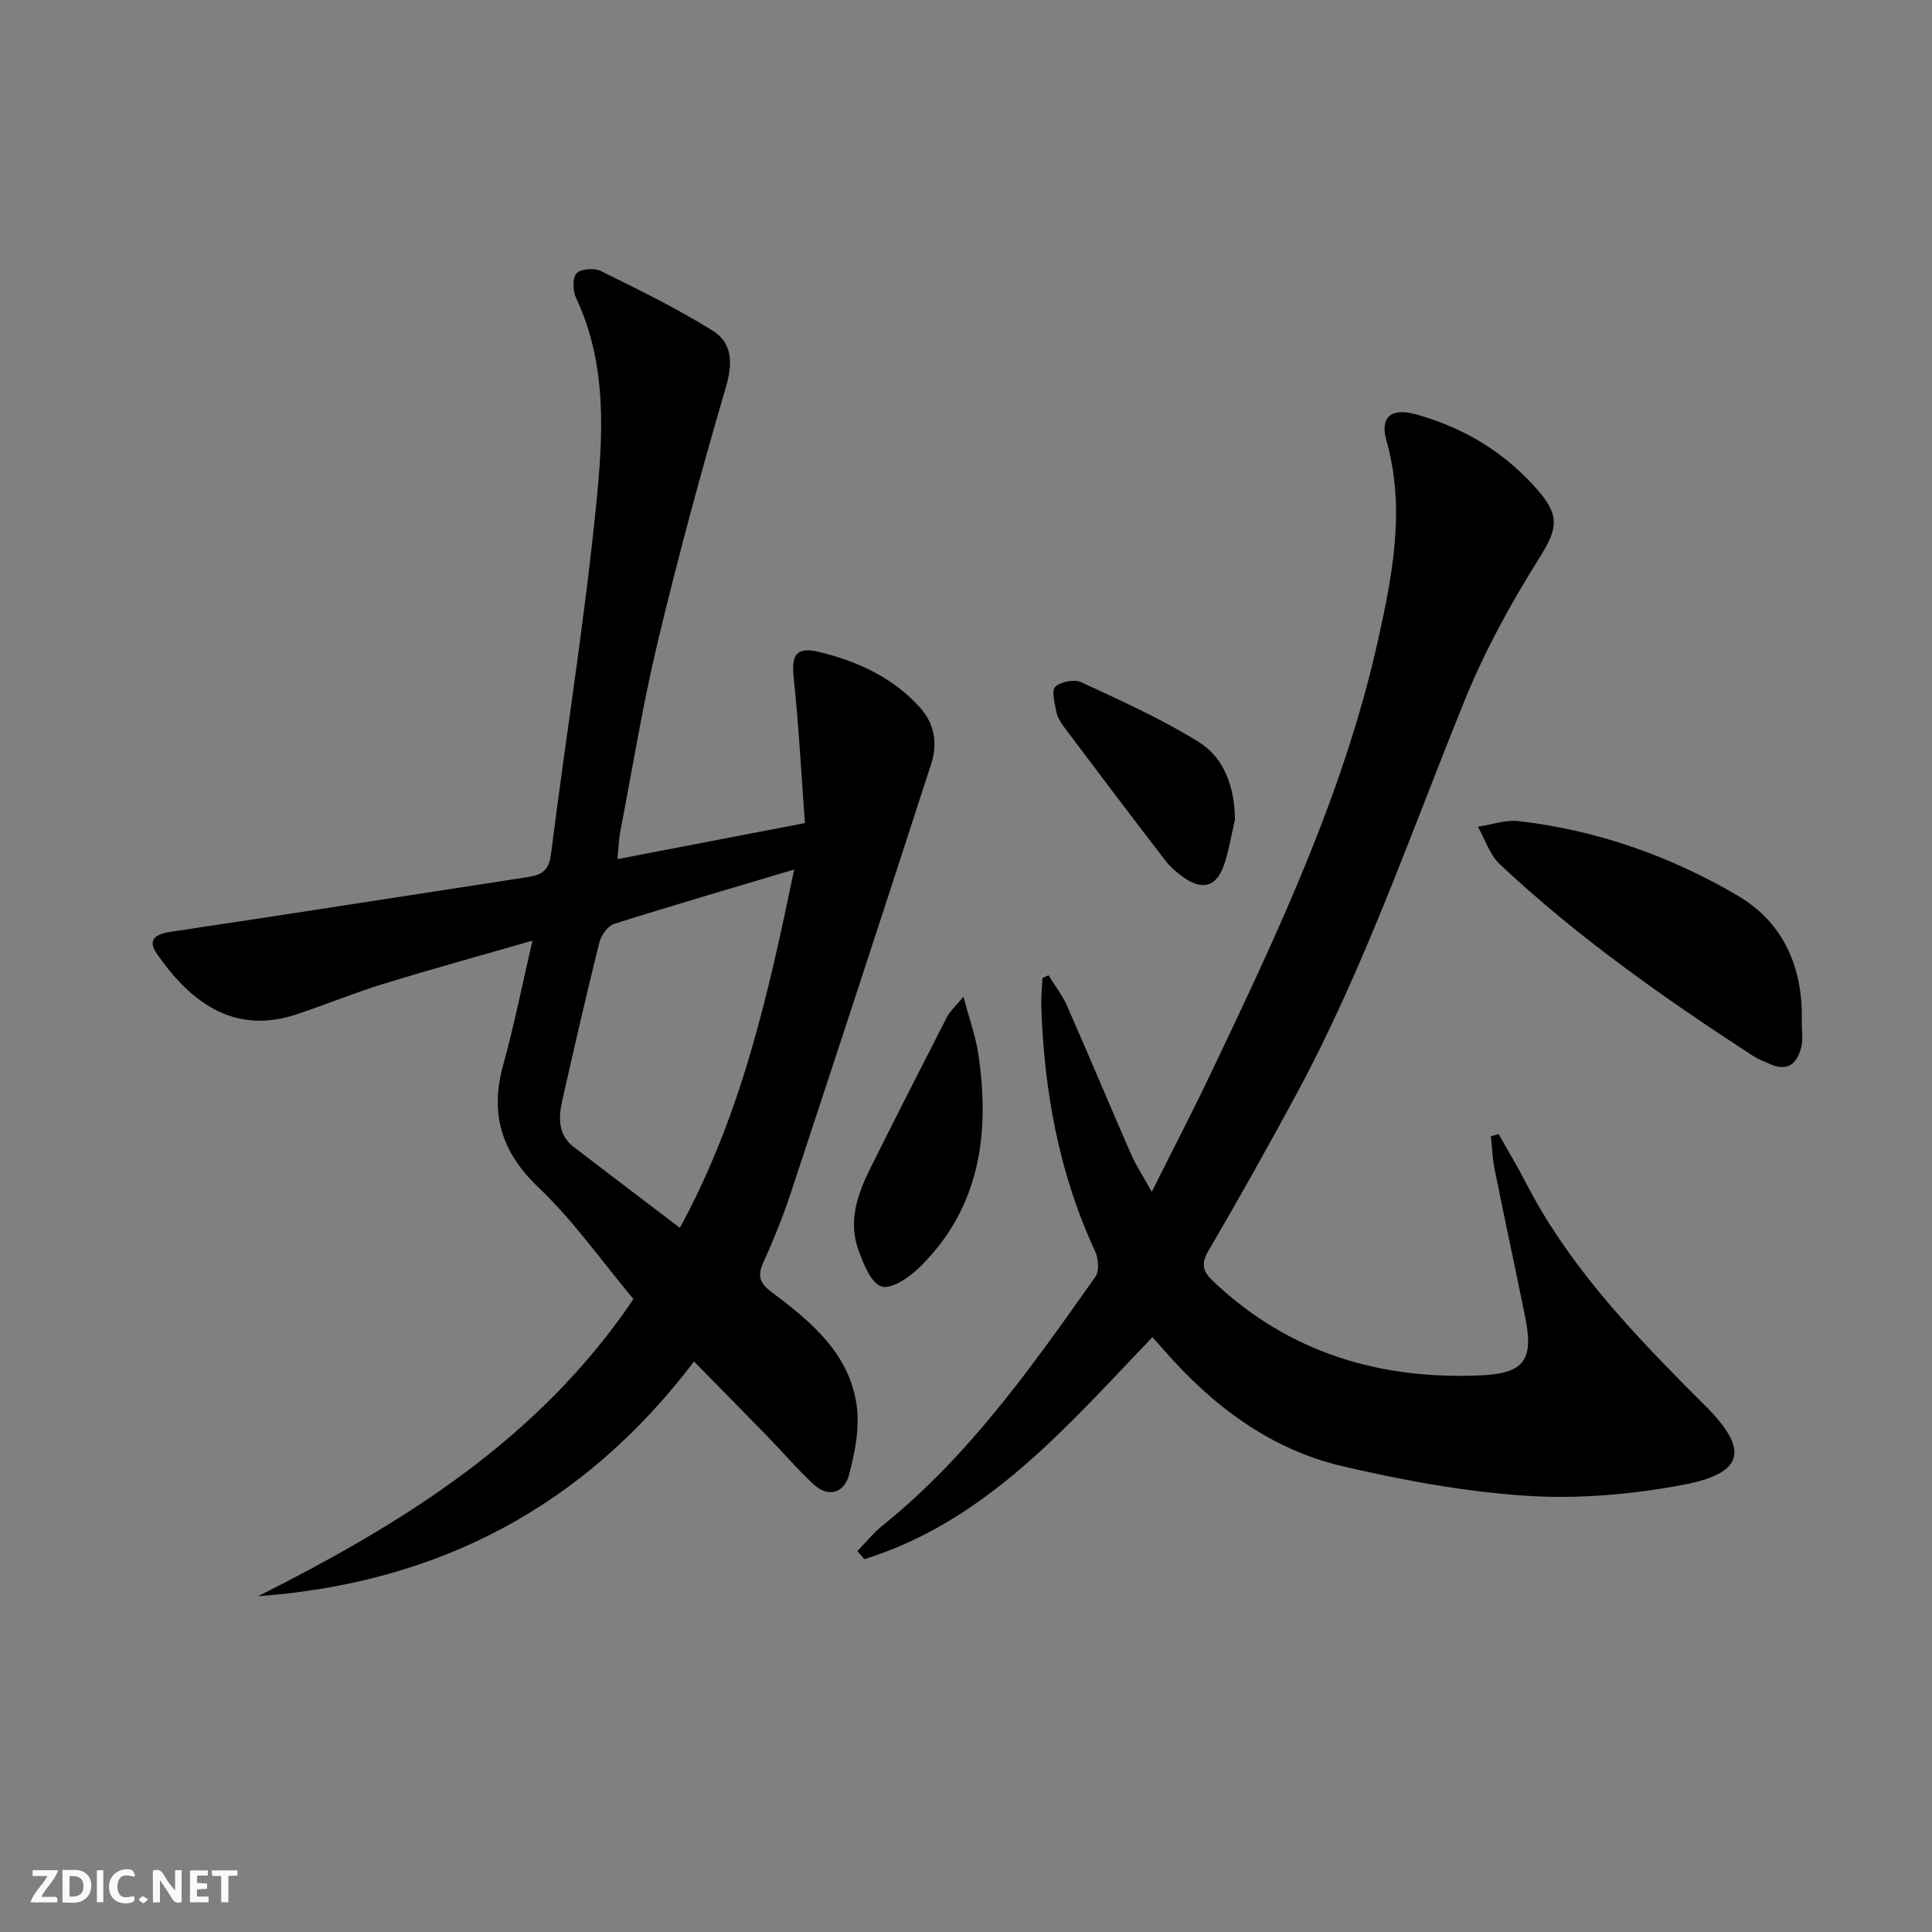
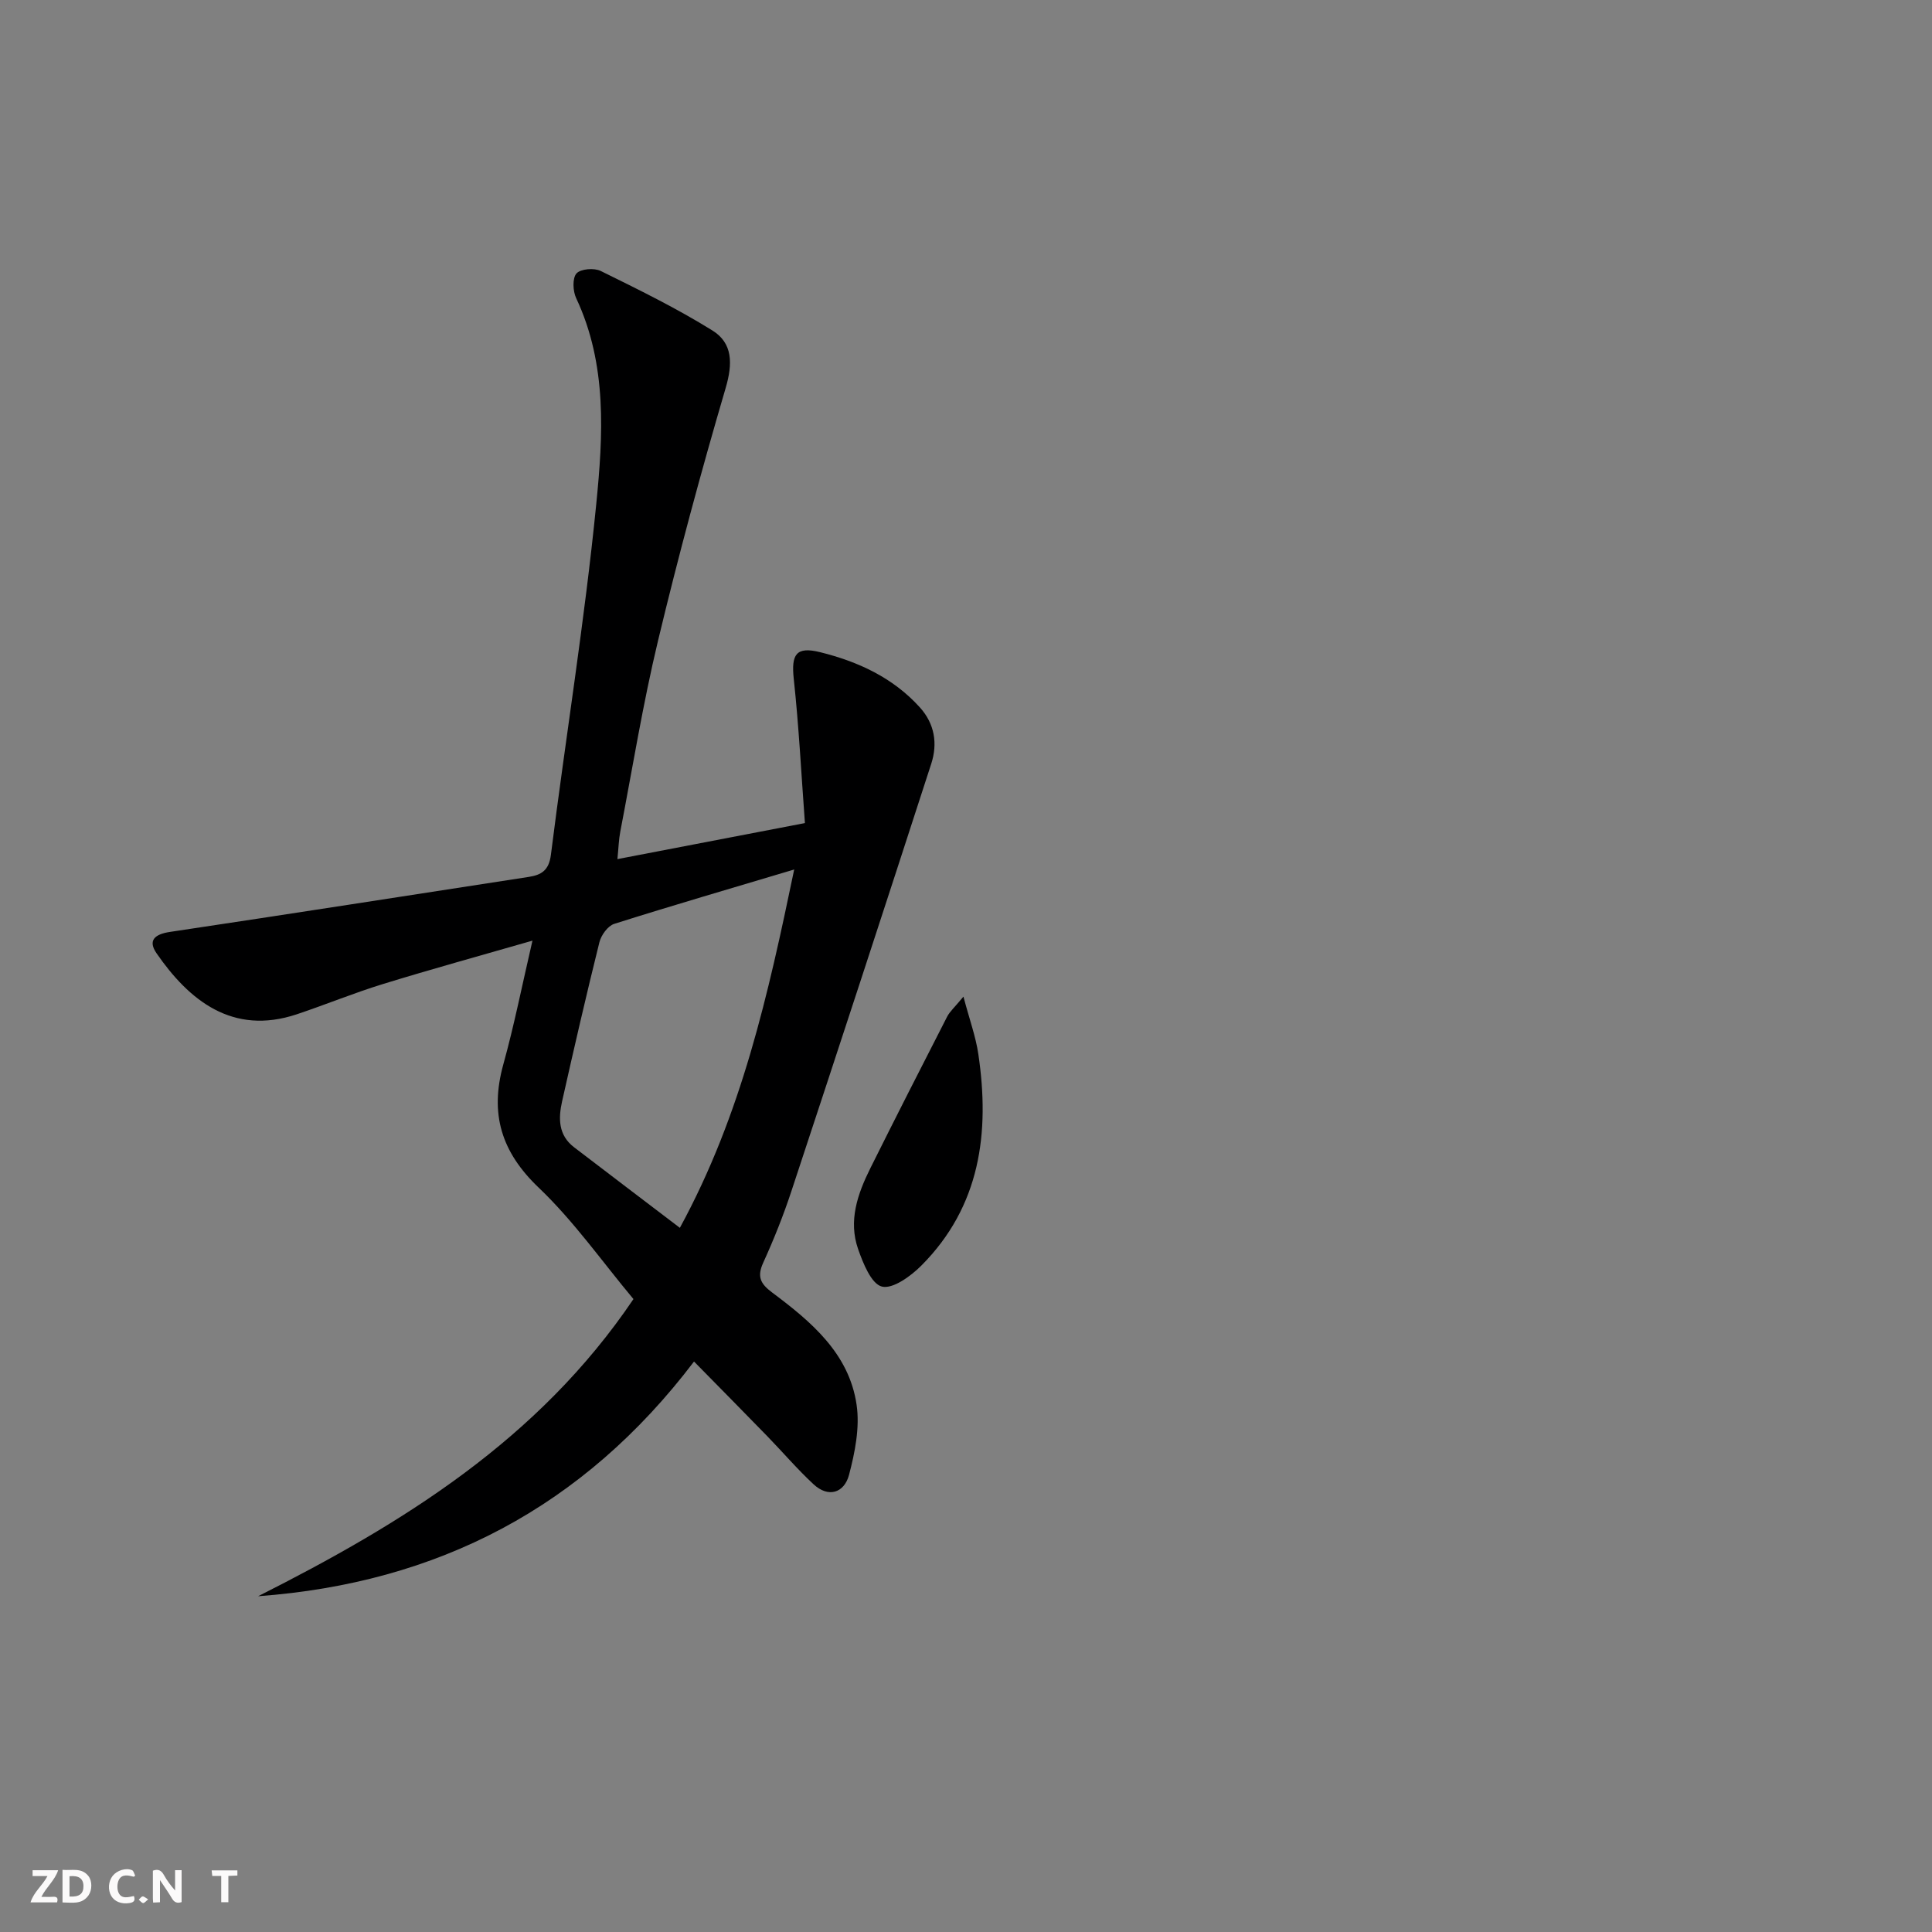
<svg xmlns="http://www.w3.org/2000/svg" enable-background="new 0 0 400 400" viewBox="0 0 400 400">
  <rect x="0" y="0" width="400" height="400" fill="#808080" stroke="none" />
  <g fill="#fbfafa">
    <path d="m37.59 393.81c-.92.31-1.52.05-2-.78-.7-1.2-1.52-2.34-2.47-3.78v4.59c-.55.03-.95.05-1.41.07-.03-.37-.06-.64-.06-.91 0-1.91 0-3.81 0-5.7 1.13-.41 1.77-.03 2.29.91.62 1.11 1.38 2.14 2.31 3.19v-4.2h1.35v6.61z" />
    <path d="m12.94 393.88v-6.75c1.9.19 3.93-.54 5.37 1.29.8 1.01.78 2.88.03 3.97-1.37 1.97-3.4 1.51-5.4 1.49m1.45-1.22c2.04.12 2.92-.58 2.89-2.21-.03-1.51-.98-2.19-2.89-2z" />
    <path d="m11.81 393.87h-5.49c.68-2.18 2.47-3.48 3.51-5.45h-3.08v-1.21h5.29c-.71 2.13-2.44 3.48-3.47 5.51.86 0 1.63.04 2.39-.01.79-.05 1.14.21.85 1.16" />
-     <path d="m39.33 393.86v-6.61h3.7v1.07h-2.22v1.52c.68.04 1.34.09 2.07.13v1.07c-.72.05-1.38.09-2.1.14v1.48h2.4v1.19h-3.85z" />
    <path d="m27.71 388.56c-1.15-.3-2.46-.61-3.1.64-.37.73-.41 1.93-.06 2.67.63 1.35 1.99.93 3.17.68.35.94-.01 1.32-.93 1.46-1.62.25-3.05-.27-3.76-1.48-.73-1.25-.6-3.03.31-4.17.88-1.11 2.71-1.7 4-1.16.32.13.44.74.65 1.12-.1.08-.19.16-.28.24" />
    <path d="m49.15 387.24v1.07c-.59.02-1.17.05-1.87.08v5.44h-1.48v-5.44h-1.85c-.05-.4-.08-.73-.13-1.15z" />
-     <path d="m20.06 387.21h1.33v6.62h-1.33z" />
    <path d="m30.68 393.25c-.49.38-.8.79-1.05.76-.32-.05-.6-.45-.9-.7.26-.24.51-.64.8-.67.29-.04.62.3 1.15.61" />
  </g>
  <path d="m131.15 268.96c-6.45-7.71-12.33-16.12-19.61-23.06-7.8-7.43-10.15-15.35-7.34-25.5 2.25-8.11 3.89-16.39 6.04-25.65-10.79 3.11-20.91 5.89-30.94 8.98-6.02 1.85-11.86 4.26-17.83 6.26-13.38 4.47-22.37-2.95-29.05-12.61-1.87-2.7-.37-3.97 2.79-4.44 24.76-3.7 49.49-7.57 74.23-11.38 2.65-.41 4.21-1.34 4.62-4.59 3.04-24.19 6.97-48.29 9.38-72.53 1.42-14.28 2.32-28.94-4.15-42.71-.69-1.46-.81-4.12.06-5.11.84-.96 3.67-1.19 5.02-.52 7.84 3.86 15.72 7.72 23.12 12.32 4.23 2.62 4.23 6.87 2.75 11.91-5.09 17.33-9.8 34.79-14.01 52.35-3.13 13.05-5.27 26.33-7.81 39.52-.31 1.61-.35 3.26-.59 5.67 12.86-2.47 25.27-4.86 38.82-7.46-.75-10.11-1.25-20.01-2.31-29.85-.54-5.05.45-6.78 5.47-5.53 7.82 1.94 15.06 5.25 20.63 11.42 3.09 3.42 3.71 7.51 2.37 11.66-9.56 29.52-19.22 59.02-28.95 88.48-1.66 5.04-3.64 10-5.84 14.83-1.31 2.88-.61 4.34 1.82 6.16 8.08 6.04 15.96 12.62 17.51 23.27.69 4.7-.34 9.86-1.58 14.55-.97 3.62-4.2 4.82-7.35 1.89-3.39-3.15-6.41-6.7-9.65-10.03-4.83-4.97-9.71-9.9-15.08-15.37-22.94 30.22-53.12 45.87-90.25 48.59 29.93-15.09 58.03-32.37 77.71-61.52zm9.61-14.75c12.83-23.57 18.28-48.32 23.67-74.19-13.18 3.94-25.27 7.46-37.27 11.26-1.32.42-2.7 2.34-3.06 3.8-2.72 10.94-5.25 21.92-7.72 32.92-.79 3.51-.82 7.01 2.48 9.53 7.08 5.42 14.19 10.81 21.9 16.68z" fill="#000001" />
-   <path d="m310.27 234.79c1.93 3.43 3.96 6.8 5.76 10.29 8.29 16.05 20.34 29.12 32.88 41.82 1.4 1.42 2.83 2.83 4.24 4.24 9.01 9.03 8.02 13.89-4.7 16.28-10.53 1.98-21.53 2.96-32.19 2.28-12.84-.82-25.69-3.2-38.26-6.12-15.03-3.5-26.98-12.55-37.05-24.09-.75-.86-1.51-1.71-2.35-2.65-17.71 18.48-34.34 38.08-59.64 45.97-.49-.56-.97-1.12-1.46-1.68 1.76-1.79 3.36-3.79 5.3-5.35 17.89-14.39 30.92-32.95 43.99-51.44.84-1.19.63-3.8-.07-5.3-7.47-16.11-10.56-33.14-11.13-50.73-.06-1.94.15-3.88.24-5.82.42-.19.84-.38 1.26-.57 1.29 2.11 2.85 4.11 3.84 6.35 4.48 10.17 8.75 20.42 13.2 30.6 1.05 2.4 2.52 4.61 4.33 7.89 4.41-8.83 8.51-16.72 12.33-24.74 13.79-28.95 27.51-57.96 34.52-89.5 3.03-13.63 5.69-27.34 1.72-41.38-1.37-4.85 1.06-6.76 6.12-5.36 10.03 2.78 18.62 8 25.42 15.92 4.65 5.42 3.66 8.2-.04 14.1-5.78 9.23-11.1 18.92-15.2 29-11.2 27.54-20.85 55.73-35.05 81.97-5.85 10.82-11.86 21.56-18.07 32.17-1.62 2.77-1.17 4.31.97 6.34 15.56 14.74 34.35 20.39 55.33 19.48 9.09-.39 11.05-3.23 9.28-11.98-2.07-10.25-4.28-20.47-6.35-30.73-.45-2.23-.52-4.53-.77-6.79.57-.18 1.08-.32 1.6-.47z" fill="#000001" />
-   <path d="m373.03 211.65c0 1.66.31 3.4-.06 4.97-.8 3.35-2.63 5.42-6.47 3.69-1.21-.54-2.48-1-3.58-1.71-18.41-11.97-36.35-24.59-52.39-39.66-2.1-1.97-3.06-5.15-4.55-7.77 2.82-.42 5.71-1.48 8.44-1.17 16.2 1.87 31.4 7.24 45.35 15.43 9.57 5.6 13.62 15.08 13.26 26.22z" fill="#000001" />
  <path d="m199.47 206.34c1.27 4.8 2.55 8.28 3.08 11.88 2.42 16.29.43 31.55-11.82 43.83-2.18 2.18-5.91 4.89-8.15 4.32-2.19-.56-3.89-4.82-4.92-7.77-2.05-5.86-.1-11.43 2.52-16.7 5.23-10.5 10.56-20.96 15.91-31.4.55-1.08 1.55-1.94 3.38-4.16z" fill="#000001" />
-   <path d="m255.69 169.71c-.76 3.19-1.26 6.48-2.34 9.56-1.5 4.26-4.41 5.09-8.12 2.51-1.48-1.03-2.93-2.26-4.02-3.69-7.08-9.2-14.07-18.46-21.04-27.74-.68-.91-1.29-2.01-1.49-3.1-.32-1.72-1.01-4.32-.19-5.06 1.17-1.06 3.94-1.61 5.37-.95 8.2 3.81 16.5 7.55 24.17 12.28 5.53 3.4 7.56 9.45 7.66 16.19z" fill="#000001" />
</svg>